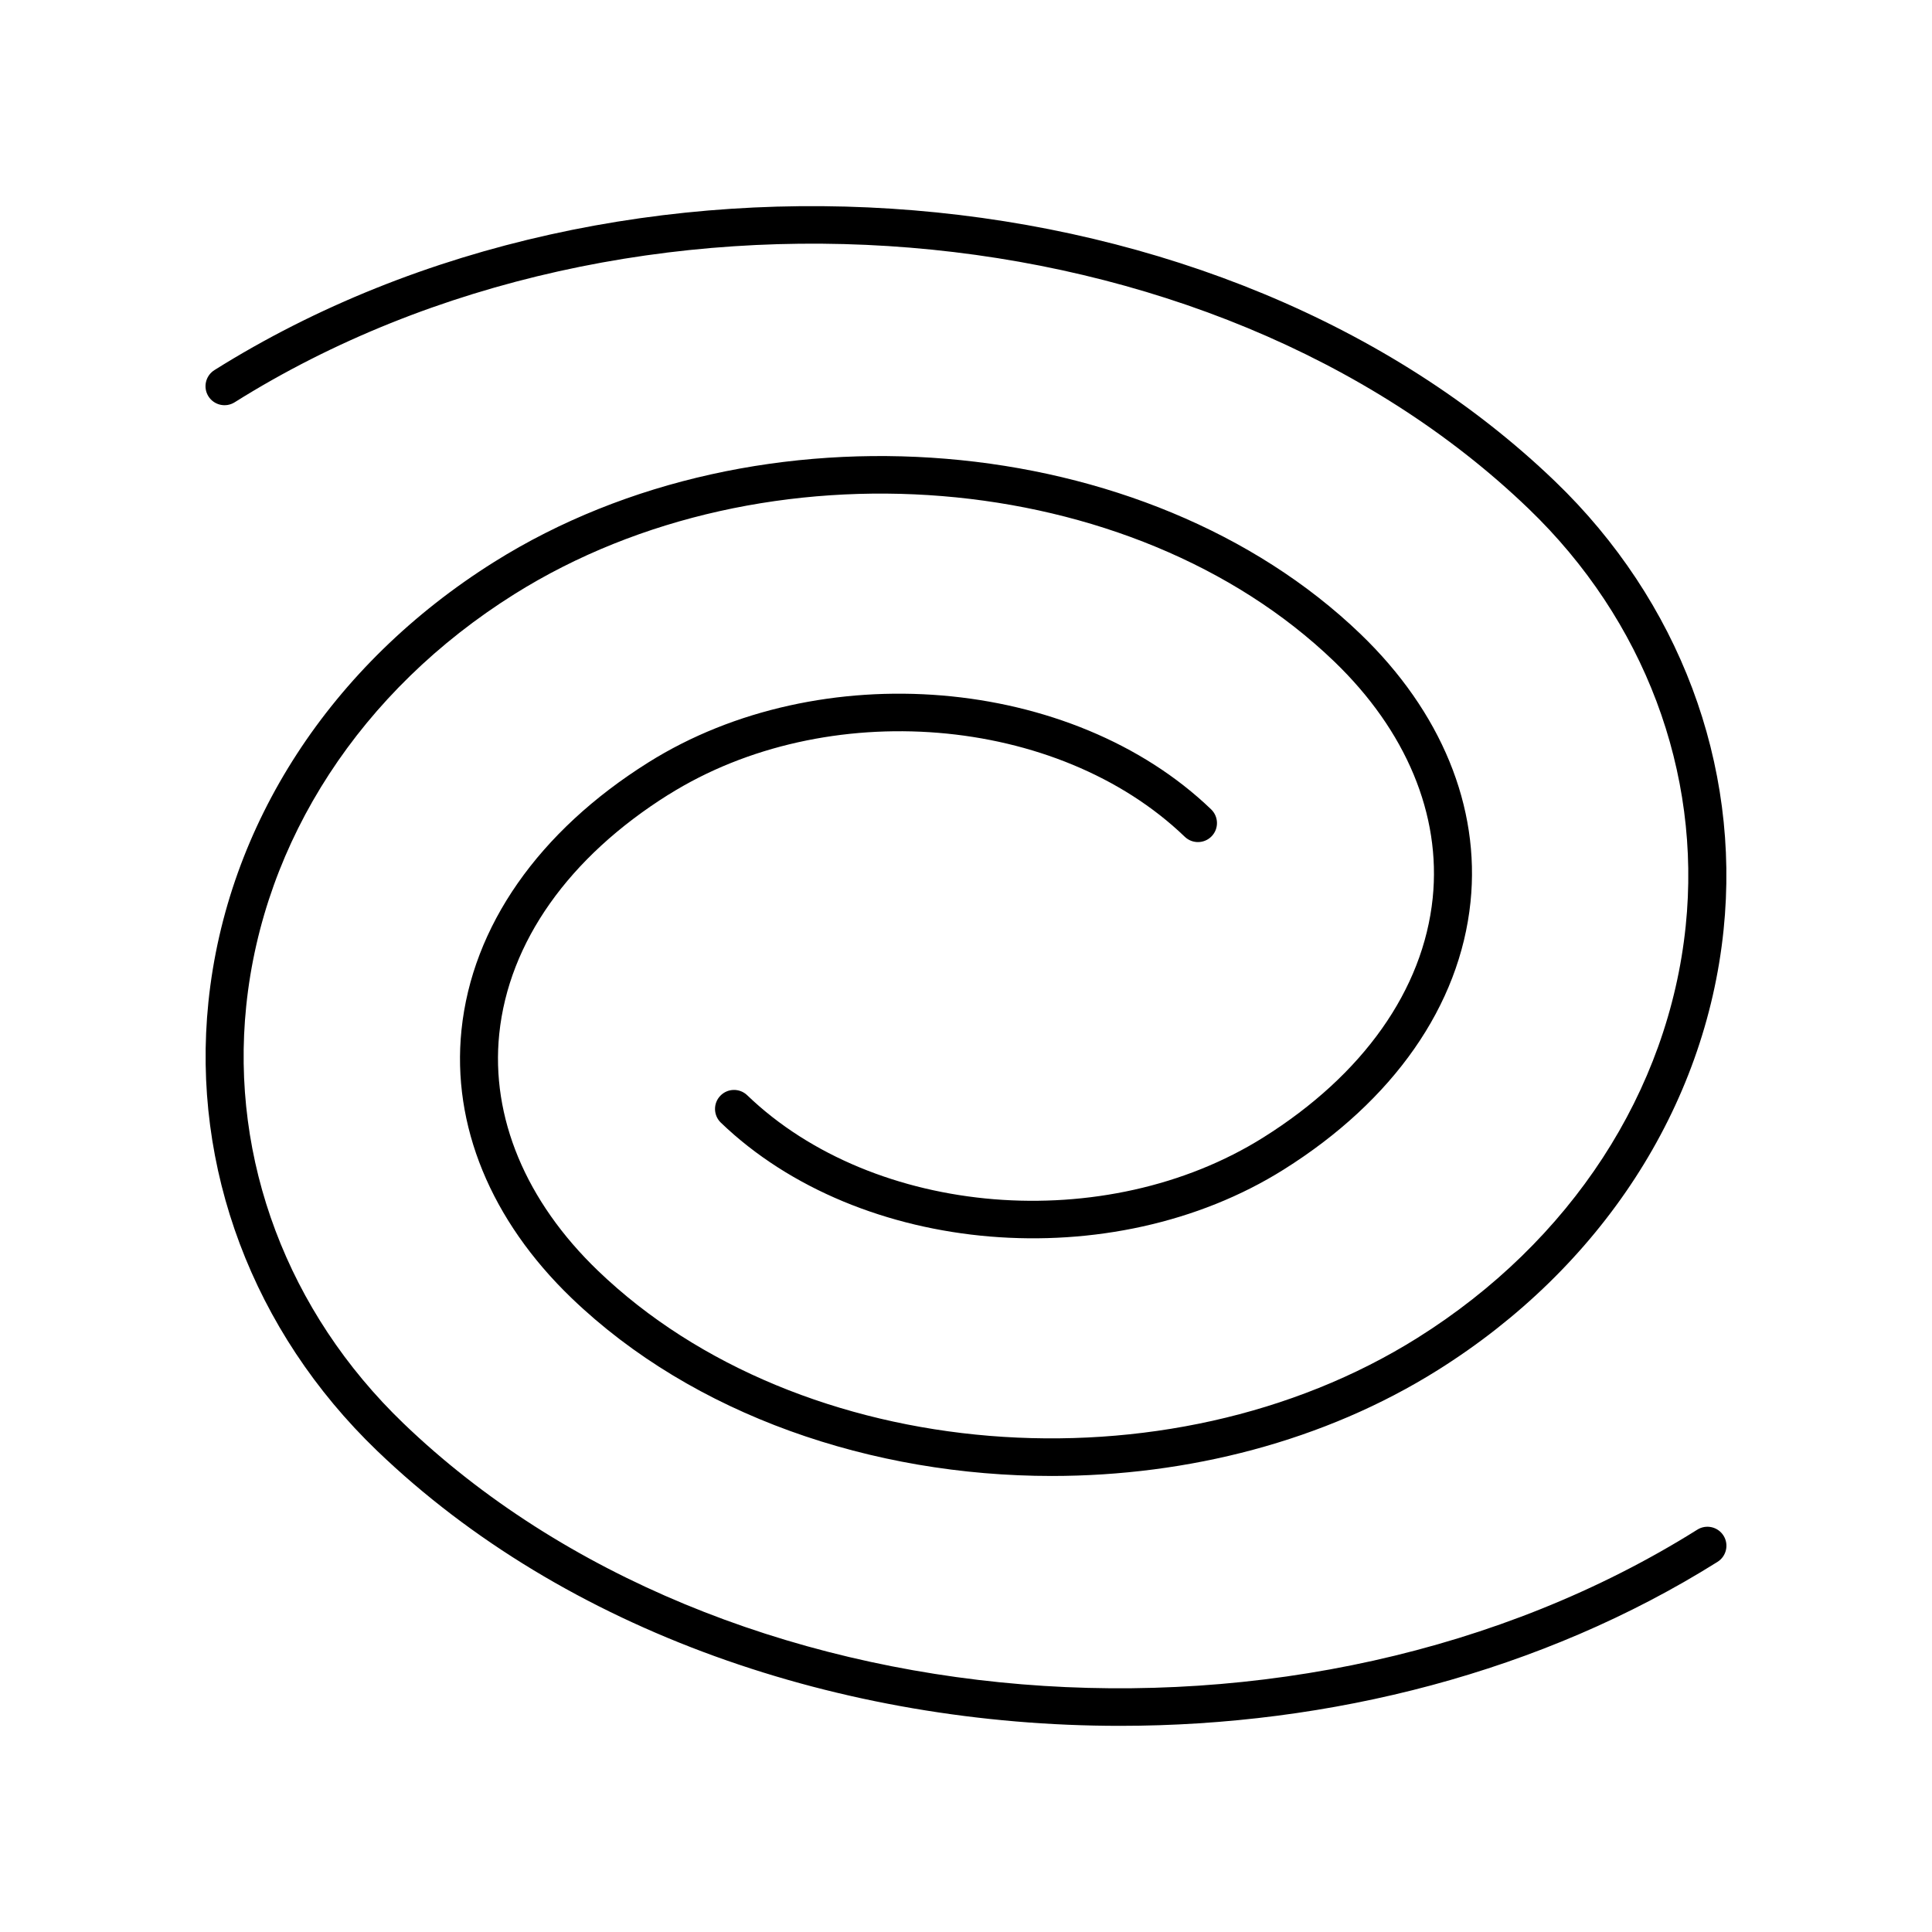
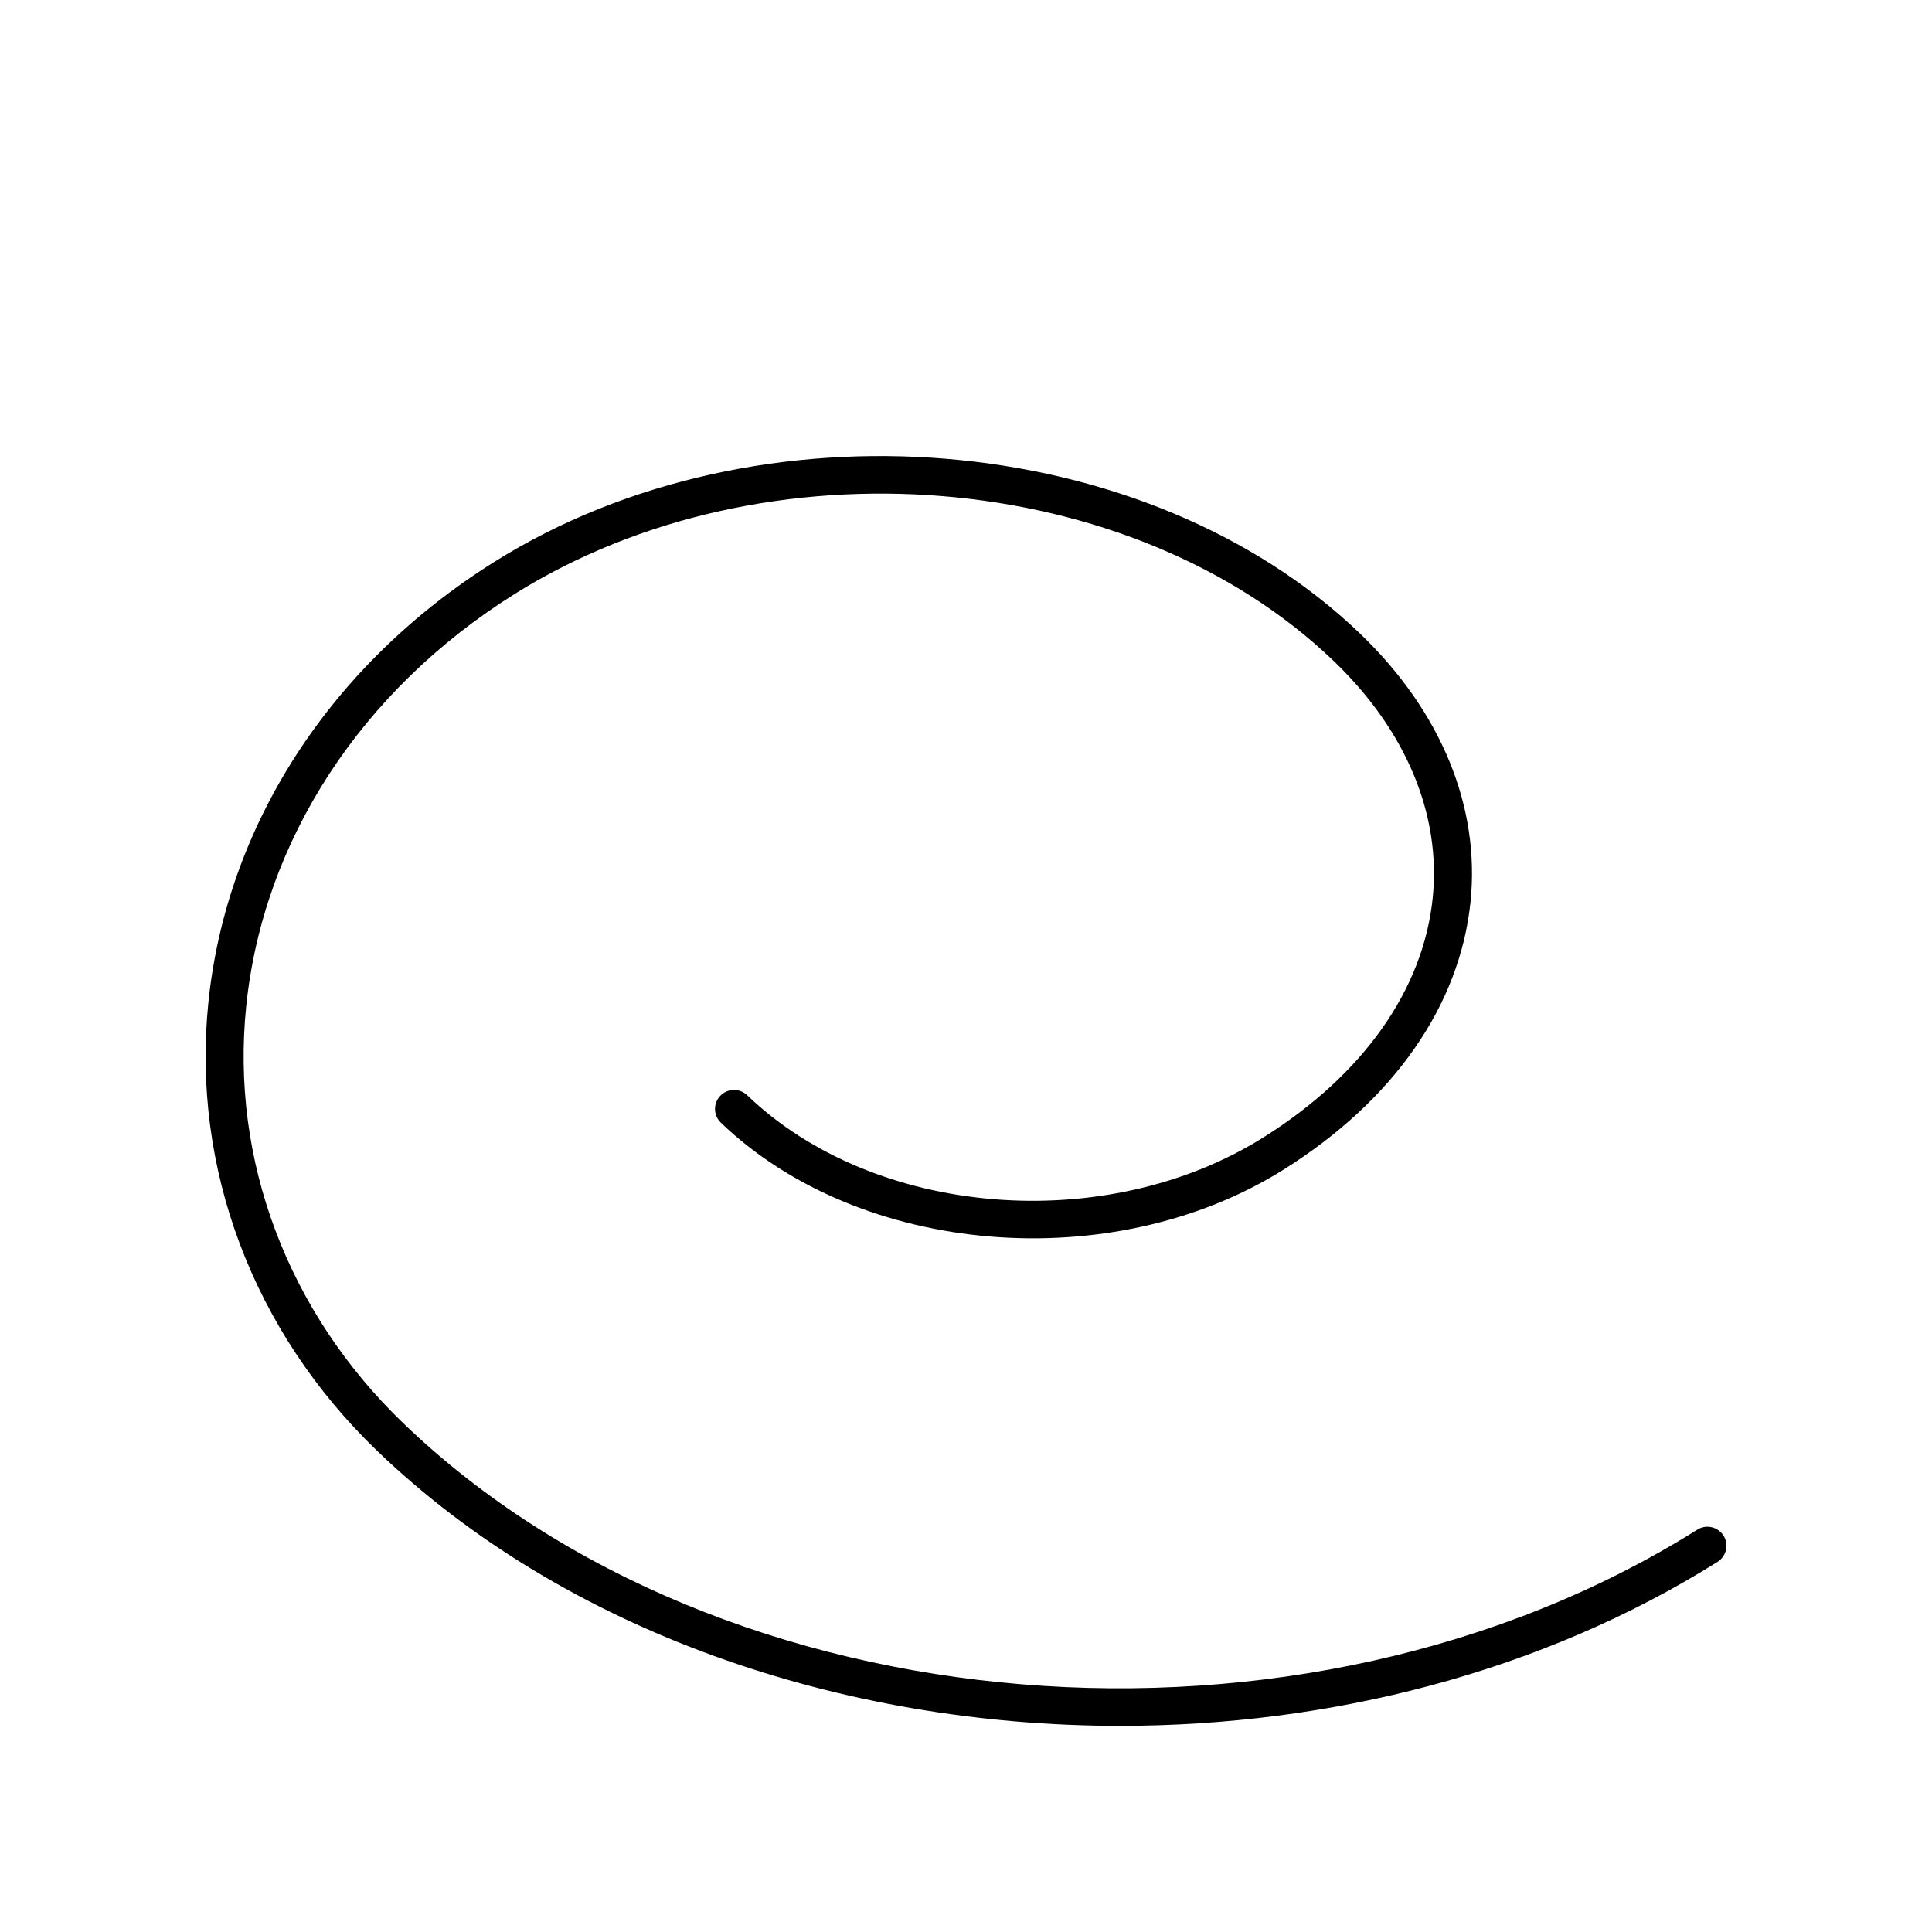
<svg xmlns="http://www.w3.org/2000/svg" fill="#000000" width="800px" height="800px" version="1.1" viewBox="144 144 512 512">
  <g>
-     <path d="m321.17 354.59c41.77-26.211 103.15-21.207 136.81 11.164 2.012 1.93 5.199 1.863 7.125-0.141 1.93-2.004 1.863-5.191-0.137-7.121-36.793-35.379-103.7-40.961-149.15-12.438-29.102 18.262-46.691 43.449-49.52 70.918-2.598 25.219 7.766 50.449 29.172 71.031 32.27 31.023 79.598 47.145 127.29 47.145 35.988-0.004 72.191-9.184 102.28-28.066 43.293-27.164 70.891-69.676 75.73-116.64 4.527-43.906-11.766-87.246-44.695-118.91-87.582-84.203-246.95-97.41-355.25-29.449-2.356 1.48-3.07 4.59-1.59 6.945 1.477 2.348 4.582 3.066 6.941 1.59 104.64-65.664 258.46-53.02 342.9 28.176 30.68 29.496 45.863 69.816 41.656 110.61-4.516 43.852-30.422 83.629-71.059 109.13-66.297 41.609-163.75 33.617-217.23-17.805-19.121-18.387-28.406-40.668-26.133-62.734 2.508-24.32 18.434-46.836 44.852-63.414z" />
    <path d="m243.92 528.46c49.898 47.977 123.1 72.906 196.88 72.906 55.715 0 111.76-14.215 158.36-43.457 2.356-1.48 3.07-4.59 1.59-6.945-1.477-2.359-4.59-3.066-6.941-1.59-104.63 65.664-258.45 53.02-342.9-28.176-30.68-29.496-45.863-69.816-41.656-110.61 4.516-43.852 30.422-83.629 71.059-109.13 66.301-41.609 163.75-33.617 217.23 17.805 19.125 18.387 28.406 40.672 26.137 62.738-2.508 24.316-18.434 46.836-44.852 63.414-41.766 26.223-103.14 21.211-136.81-11.164-2.012-1.934-5.195-1.867-7.125 0.141-1.93 2.004-1.863 5.191 0.137 7.121 36.793 35.379 103.71 40.953 149.15 12.438 29.102-18.262 46.691-43.449 49.52-70.918 2.598-25.219-7.766-50.449-29.172-71.031-56.625-54.434-159.61-62.988-229.57-19.078-43.293 27.164-70.891 69.676-75.73 116.64-4.519 43.902 11.773 87.242 44.703 118.91z" />
  </g>
</svg>